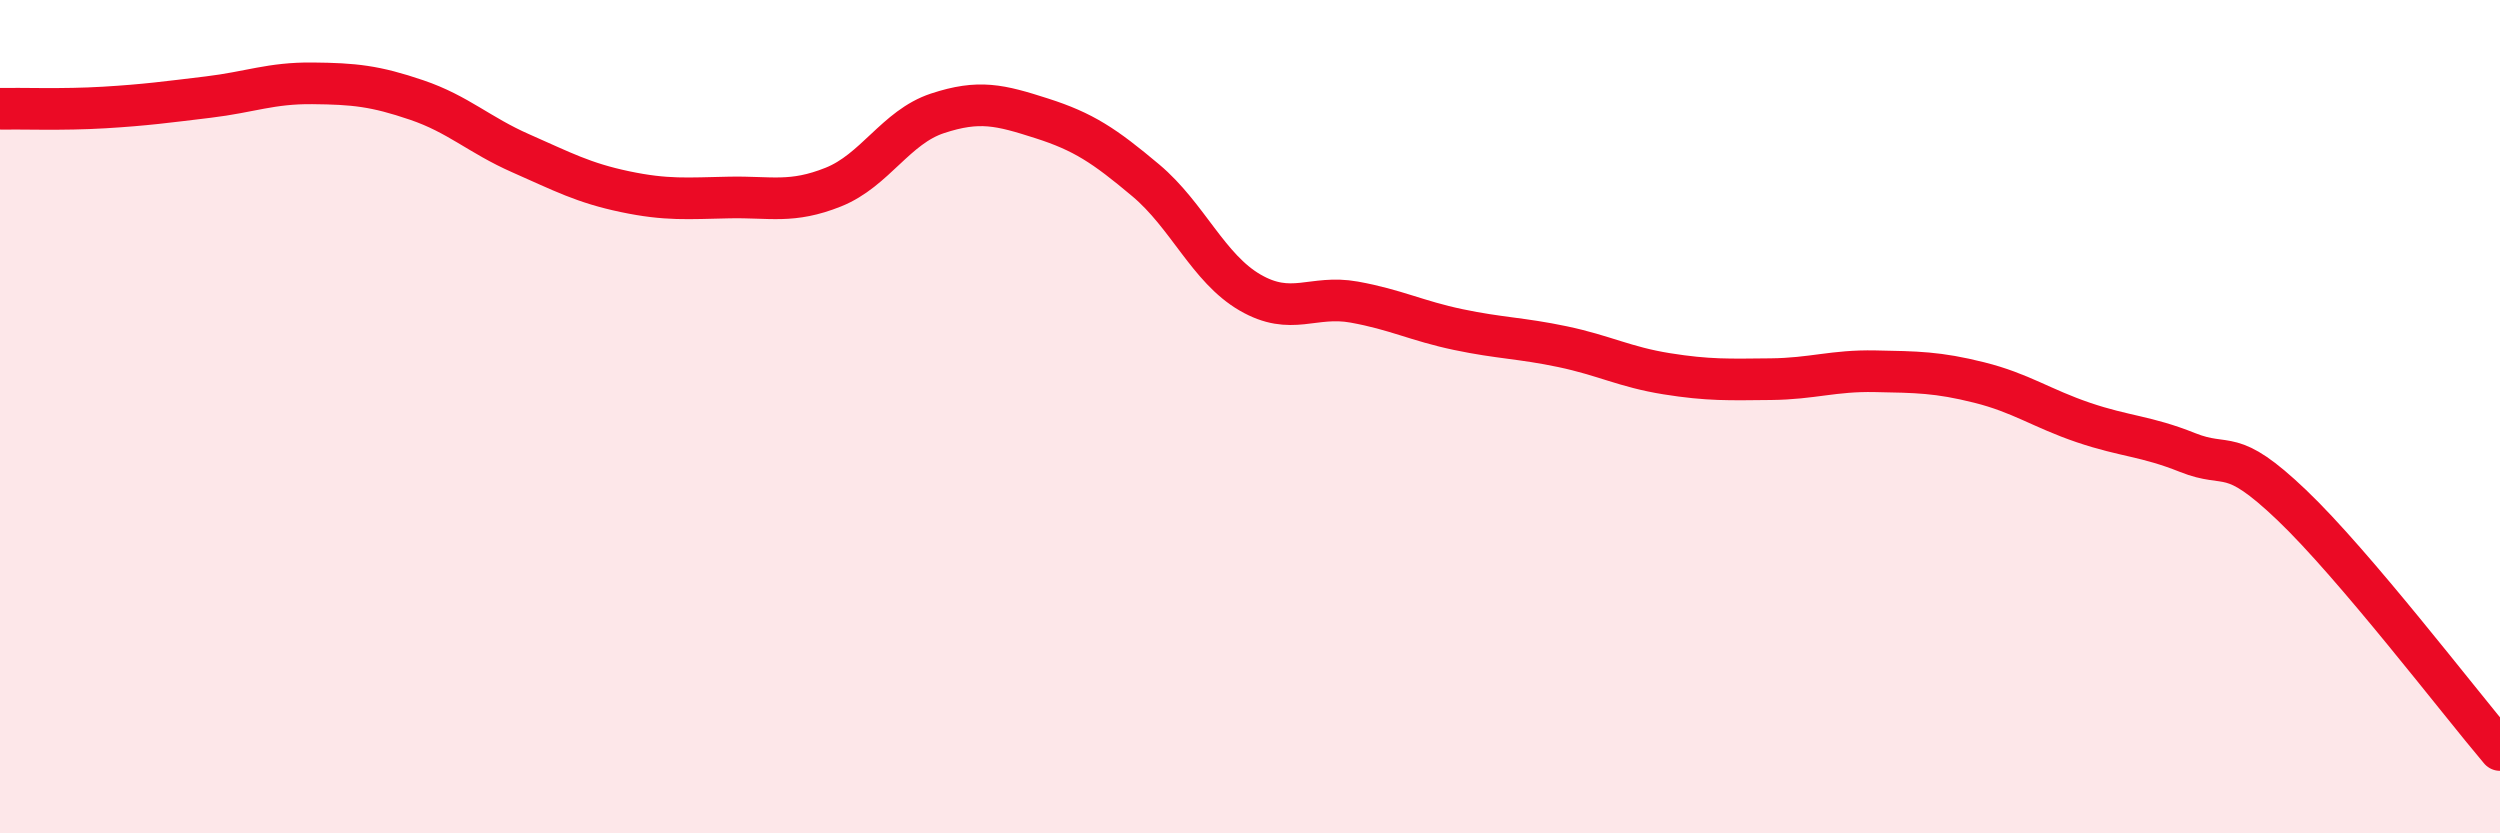
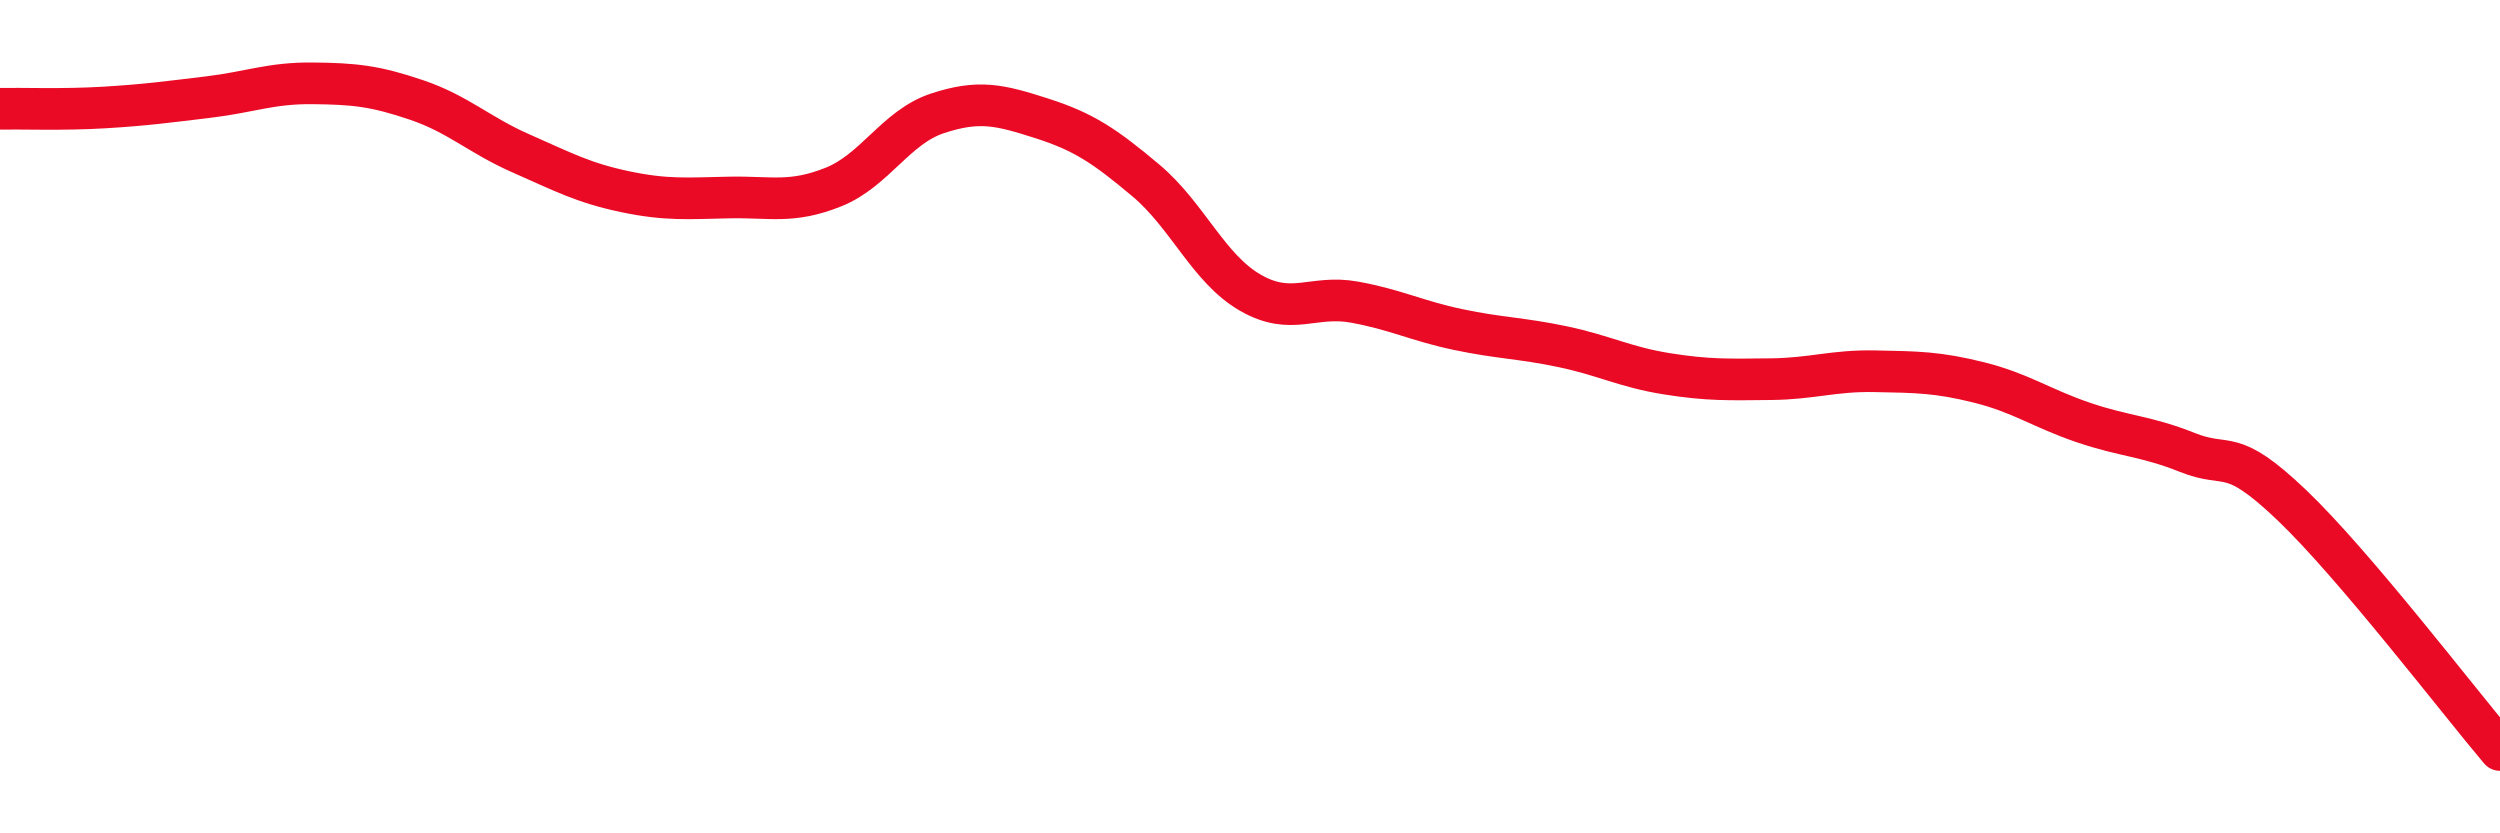
<svg xmlns="http://www.w3.org/2000/svg" width="60" height="20" viewBox="0 0 60 20">
-   <path d="M 0,2.61 C 0.5,2.6 1.5,2.64 2.5,2.58 C 3.5,2.52 4,2.45 5,2.33 C 6,2.21 6.5,1.99 7.5,2 C 8.5,2.01 9,2.06 10,2.4 C 11,2.74 11.5,3.24 12.5,3.68 C 13.5,4.12 14,4.39 15,4.6 C 16,4.81 16.5,4.76 17.5,4.74 C 18.5,4.72 19,4.89 20,4.49 C 21,4.09 21.5,3.05 22.5,2.72 C 23.5,2.39 24,2.52 25,2.84 C 26,3.16 26.5,3.49 27.5,4.33 C 28.5,5.17 29,6.44 30,7.02 C 31,7.6 31.5,7.07 32.5,7.25 C 33.5,7.43 34,7.7 35,7.91 C 36,8.12 36.5,8.11 37.5,8.32 C 38.5,8.53 39,8.81 40,8.97 C 41,9.13 41.5,9.11 42.5,9.1 C 43.5,9.09 44,8.89 45,8.91 C 46,8.93 46.5,8.93 47.5,9.18 C 48.5,9.43 49,9.8 50,10.14 C 51,10.48 51.5,10.46 52.5,10.86 C 53.5,11.26 53.5,10.69 55,12.12 C 56.5,13.55 59,16.82 60,18L60 20L0 20Z" fill="#EB0A25" opacity="0.1" stroke-linecap="round" stroke-linejoin="round" />
  <path d="M 0,2.61 C 0.5,2.6 1.5,2.64 2.5,2.58 C 3.5,2.52 4,2.45 5,2.33 C 6,2.21 6.5,1.99 7.5,2 C 8.5,2.01 9,2.06 10,2.4 C 11,2.74 11.5,3.24 12.5,3.68 C 13.5,4.12 14,4.39 15,4.6 C 16,4.81 16.5,4.76 17.5,4.74 C 18.5,4.72 19,4.89 20,4.49 C 21,4.09 21.5,3.05 22.5,2.72 C 23.5,2.39 24,2.52 25,2.84 C 26,3.16 26.5,3.49 27.5,4.33 C 28.5,5.17 29,6.44 30,7.02 C 31,7.6 31.5,7.07 32.5,7.25 C 33.5,7.43 34,7.7 35,7.91 C 36,8.12 36.5,8.11 37.5,8.32 C 38.5,8.53 39,8.81 40,8.97 C 41,9.13 41.5,9.11 42.5,9.1 C 43.5,9.09 44,8.89 45,8.91 C 46,8.93 46.5,8.93 47.5,9.18 C 48.5,9.43 49,9.8 50,10.14 C 51,10.48 51.5,10.46 52.5,10.86 C 53.5,11.26 53.5,10.69 55,12.12 C 56.5,13.55 59,16.82 60,18" stroke="#EB0A25" stroke-width="1" fill="none" stroke-linecap="round" stroke-linejoin="round" />
</svg>